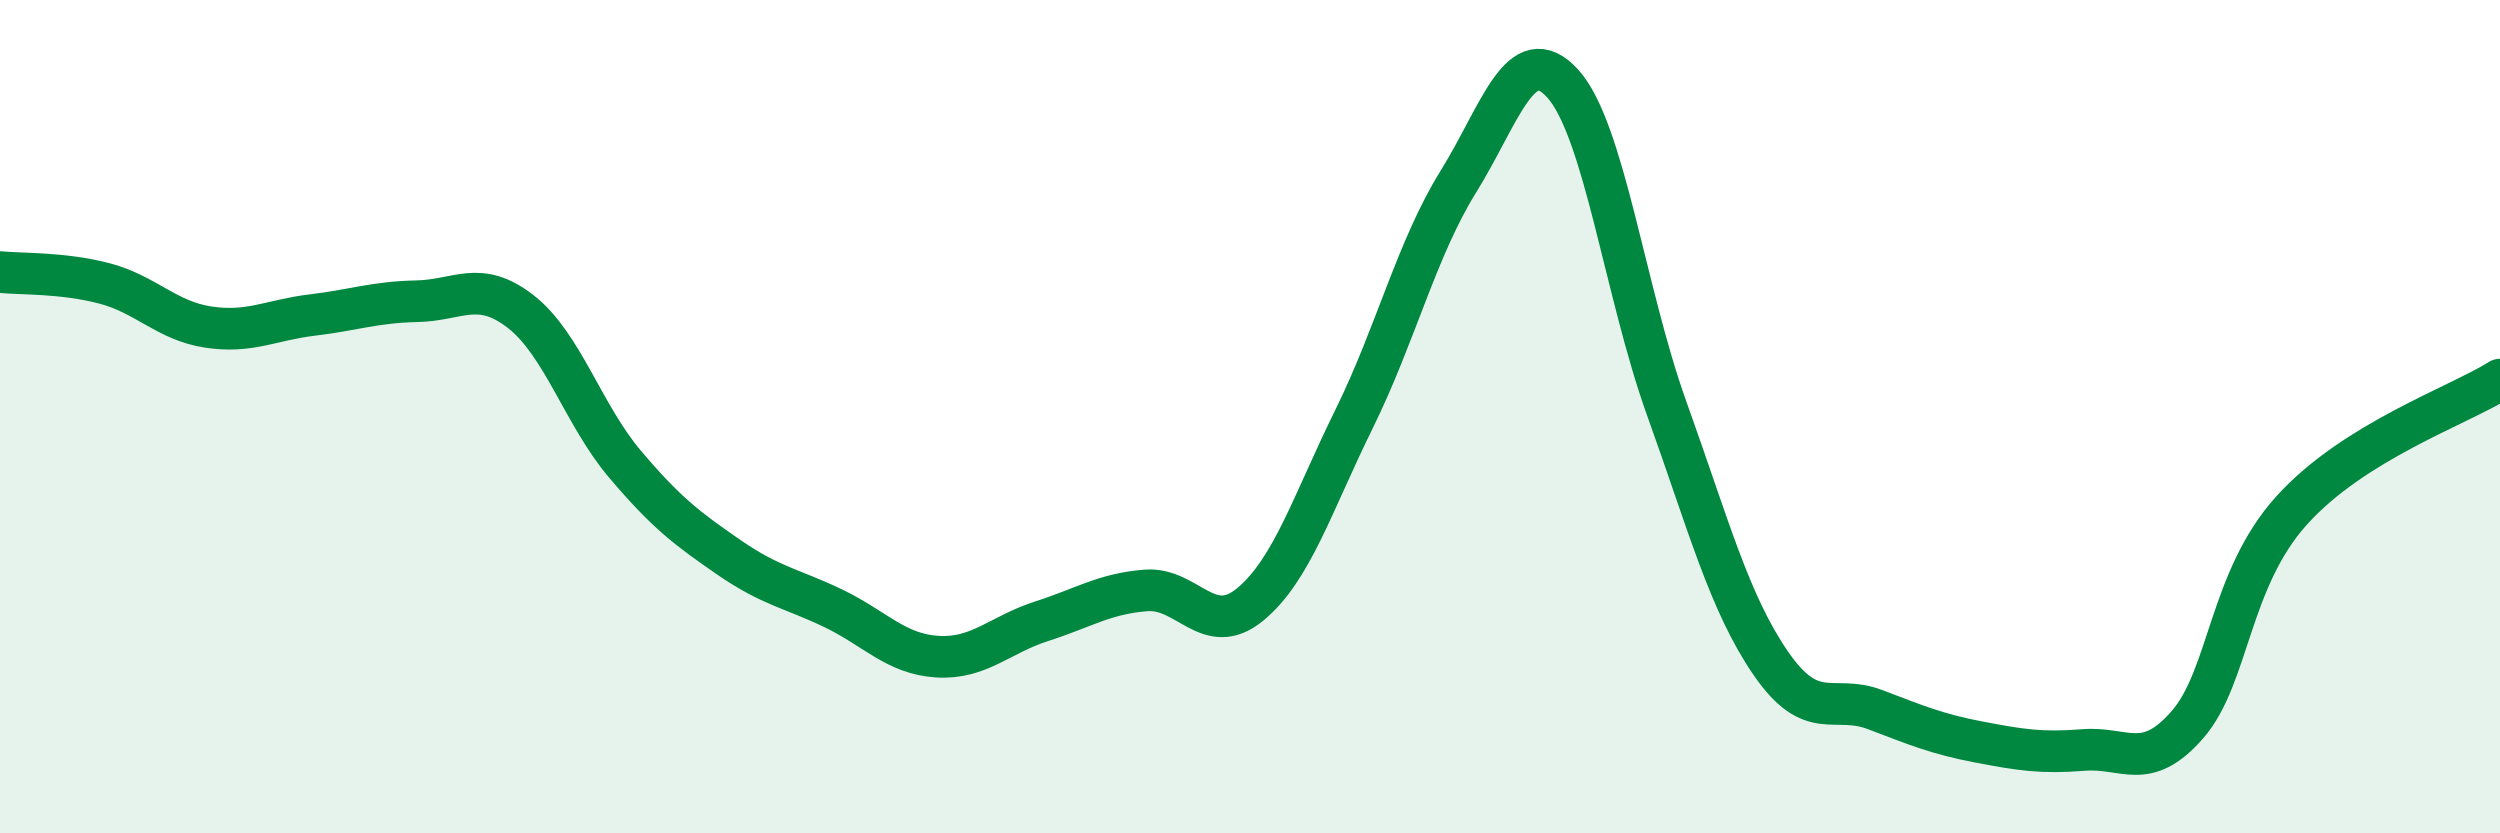
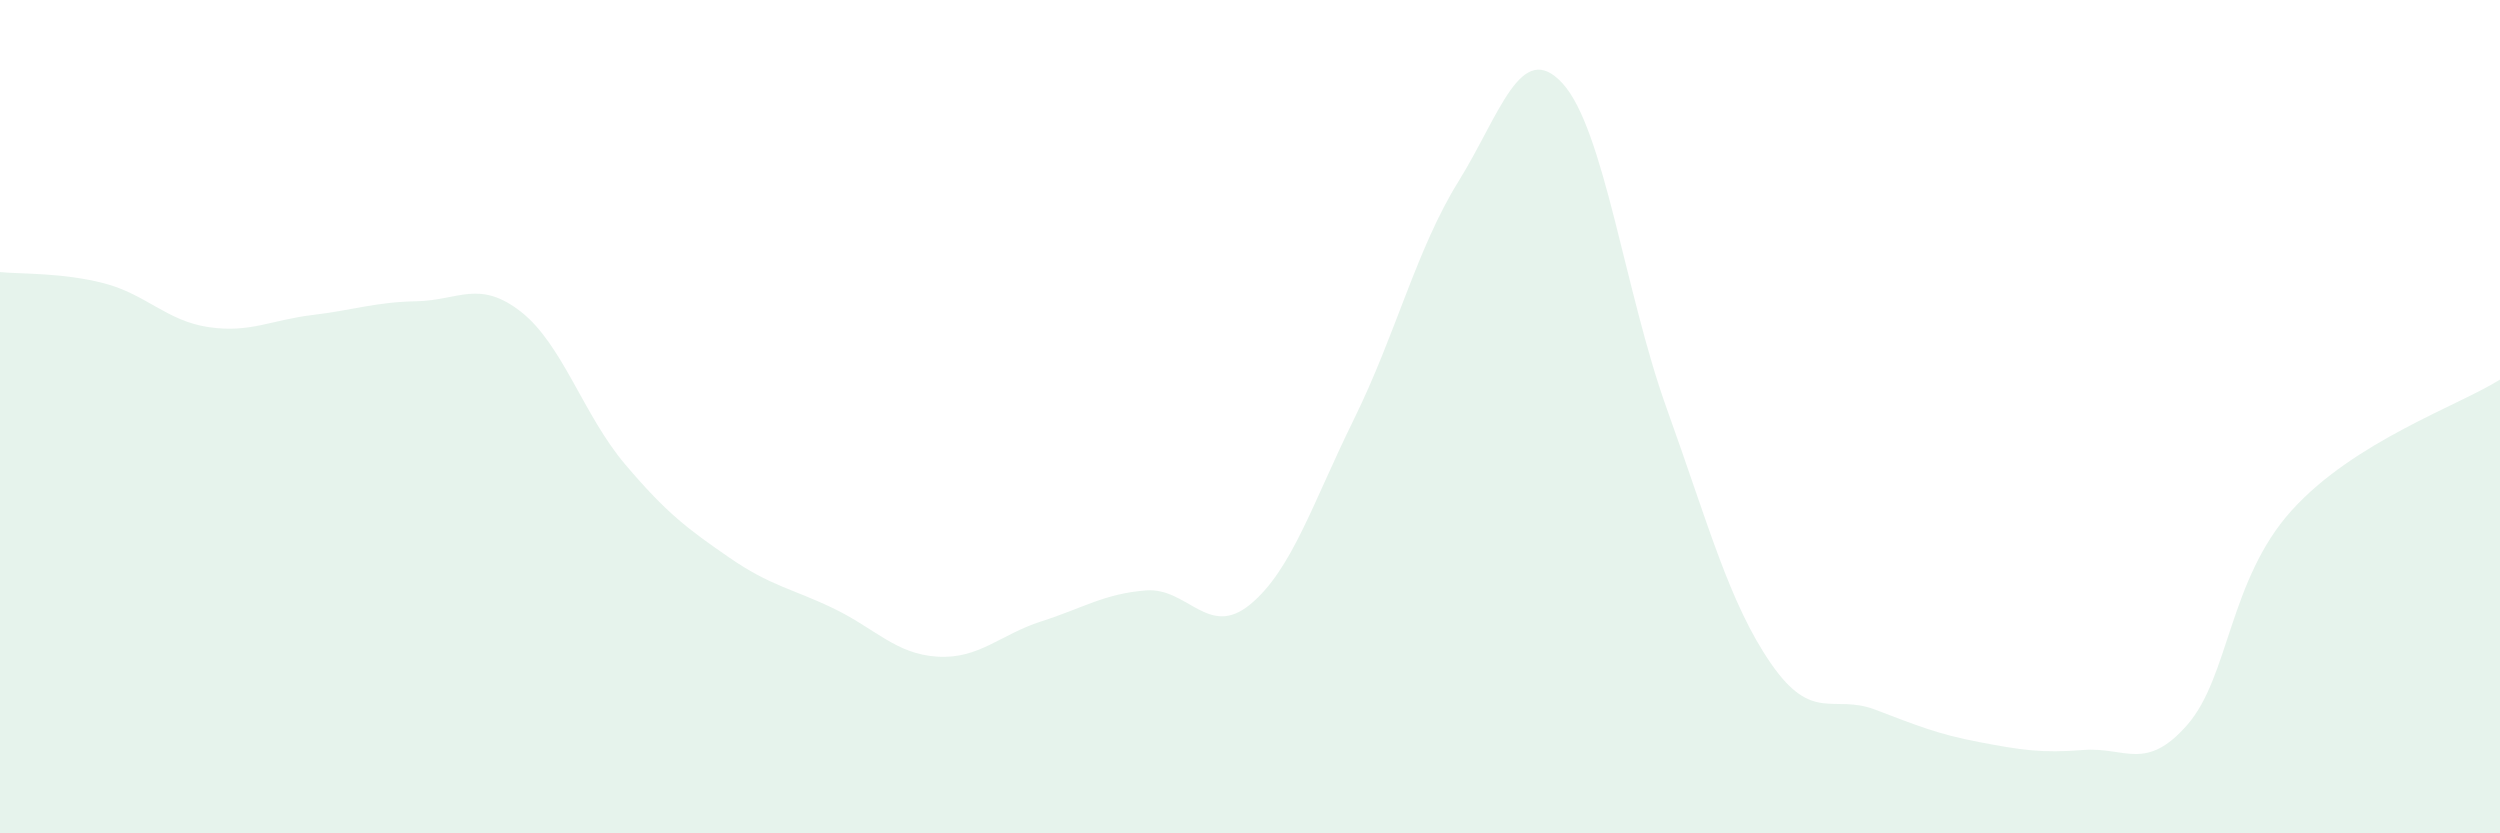
<svg xmlns="http://www.w3.org/2000/svg" width="60" height="20" viewBox="0 0 60 20">
  <path d="M 0,6.53 C 0.5,6.58 1.5,6.54 2.5,6.8 C 3.5,7.06 4,7.7 5,7.85 C 6,8 6.5,7.68 7.5,7.56 C 8.5,7.44 9,7.25 10,7.23 C 11,7.21 11.5,6.7 12.5,7.48 C 13.5,8.26 14,9.96 15,11.14 C 16,12.32 16.5,12.69 17.5,13.38 C 18.5,14.07 19,14.12 20,14.6 C 21,15.08 21.5,15.7 22.5,15.76 C 23.5,15.82 24,15.23 25,14.91 C 26,14.59 26.5,14.25 27.5,14.17 C 28.5,14.09 29,15.33 30,14.51 C 31,13.69 31.5,12.08 32.5,10.05 C 33.5,8.02 34,5.97 35,4.36 C 36,2.75 36.5,0.91 37.5,2 C 38.5,3.09 39,7.02 40,9.8 C 41,12.58 41.5,14.47 42.5,15.92 C 43.5,17.37 44,16.65 45,17.03 C 46,17.41 46.5,17.62 47.5,17.81 C 48.5,18 49,18.08 50,18 C 51,17.92 51.5,18.54 52.5,17.39 C 53.5,16.24 53.5,13.91 55,12.25 C 56.5,10.59 59,9.74 60,9.11L60 20L0 20Z" fill="#008740" opacity="0.1" stroke-linecap="round" stroke-linejoin="round" />
-   <path d="M 0,6.53 C 0.5,6.58 1.5,6.54 2.5,6.8 C 3.5,7.06 4,7.7 5,7.85 C 6,8 6.5,7.68 7.5,7.56 C 8.5,7.44 9,7.25 10,7.23 C 11,7.21 11.5,6.7 12.5,7.48 C 13.5,8.26 14,9.96 15,11.14 C 16,12.32 16.5,12.69 17.5,13.38 C 18.5,14.07 19,14.12 20,14.6 C 21,15.08 21.5,15.7 22.5,15.76 C 23.5,15.82 24,15.23 25,14.91 C 26,14.59 26.5,14.25 27.5,14.17 C 28.5,14.09 29,15.33 30,14.51 C 31,13.69 31.5,12.08 32.5,10.05 C 33.5,8.02 34,5.97 35,4.36 C 36,2.75 36.5,0.91 37.5,2 C 38.5,3.09 39,7.02 40,9.8 C 41,12.58 41.5,14.47 42.5,15.92 C 43.5,17.37 44,16.65 45,17.03 C 46,17.41 46.5,17.62 47.5,17.81 C 48.5,18 49,18.08 50,18 C 51,17.92 51.5,18.54 52.5,17.39 C 53.5,16.24 53.5,13.91 55,12.25 C 56.5,10.59 59,9.74 60,9.11" stroke="#008740" stroke-width="1" fill="none" stroke-linecap="round" stroke-linejoin="round" />
</svg>